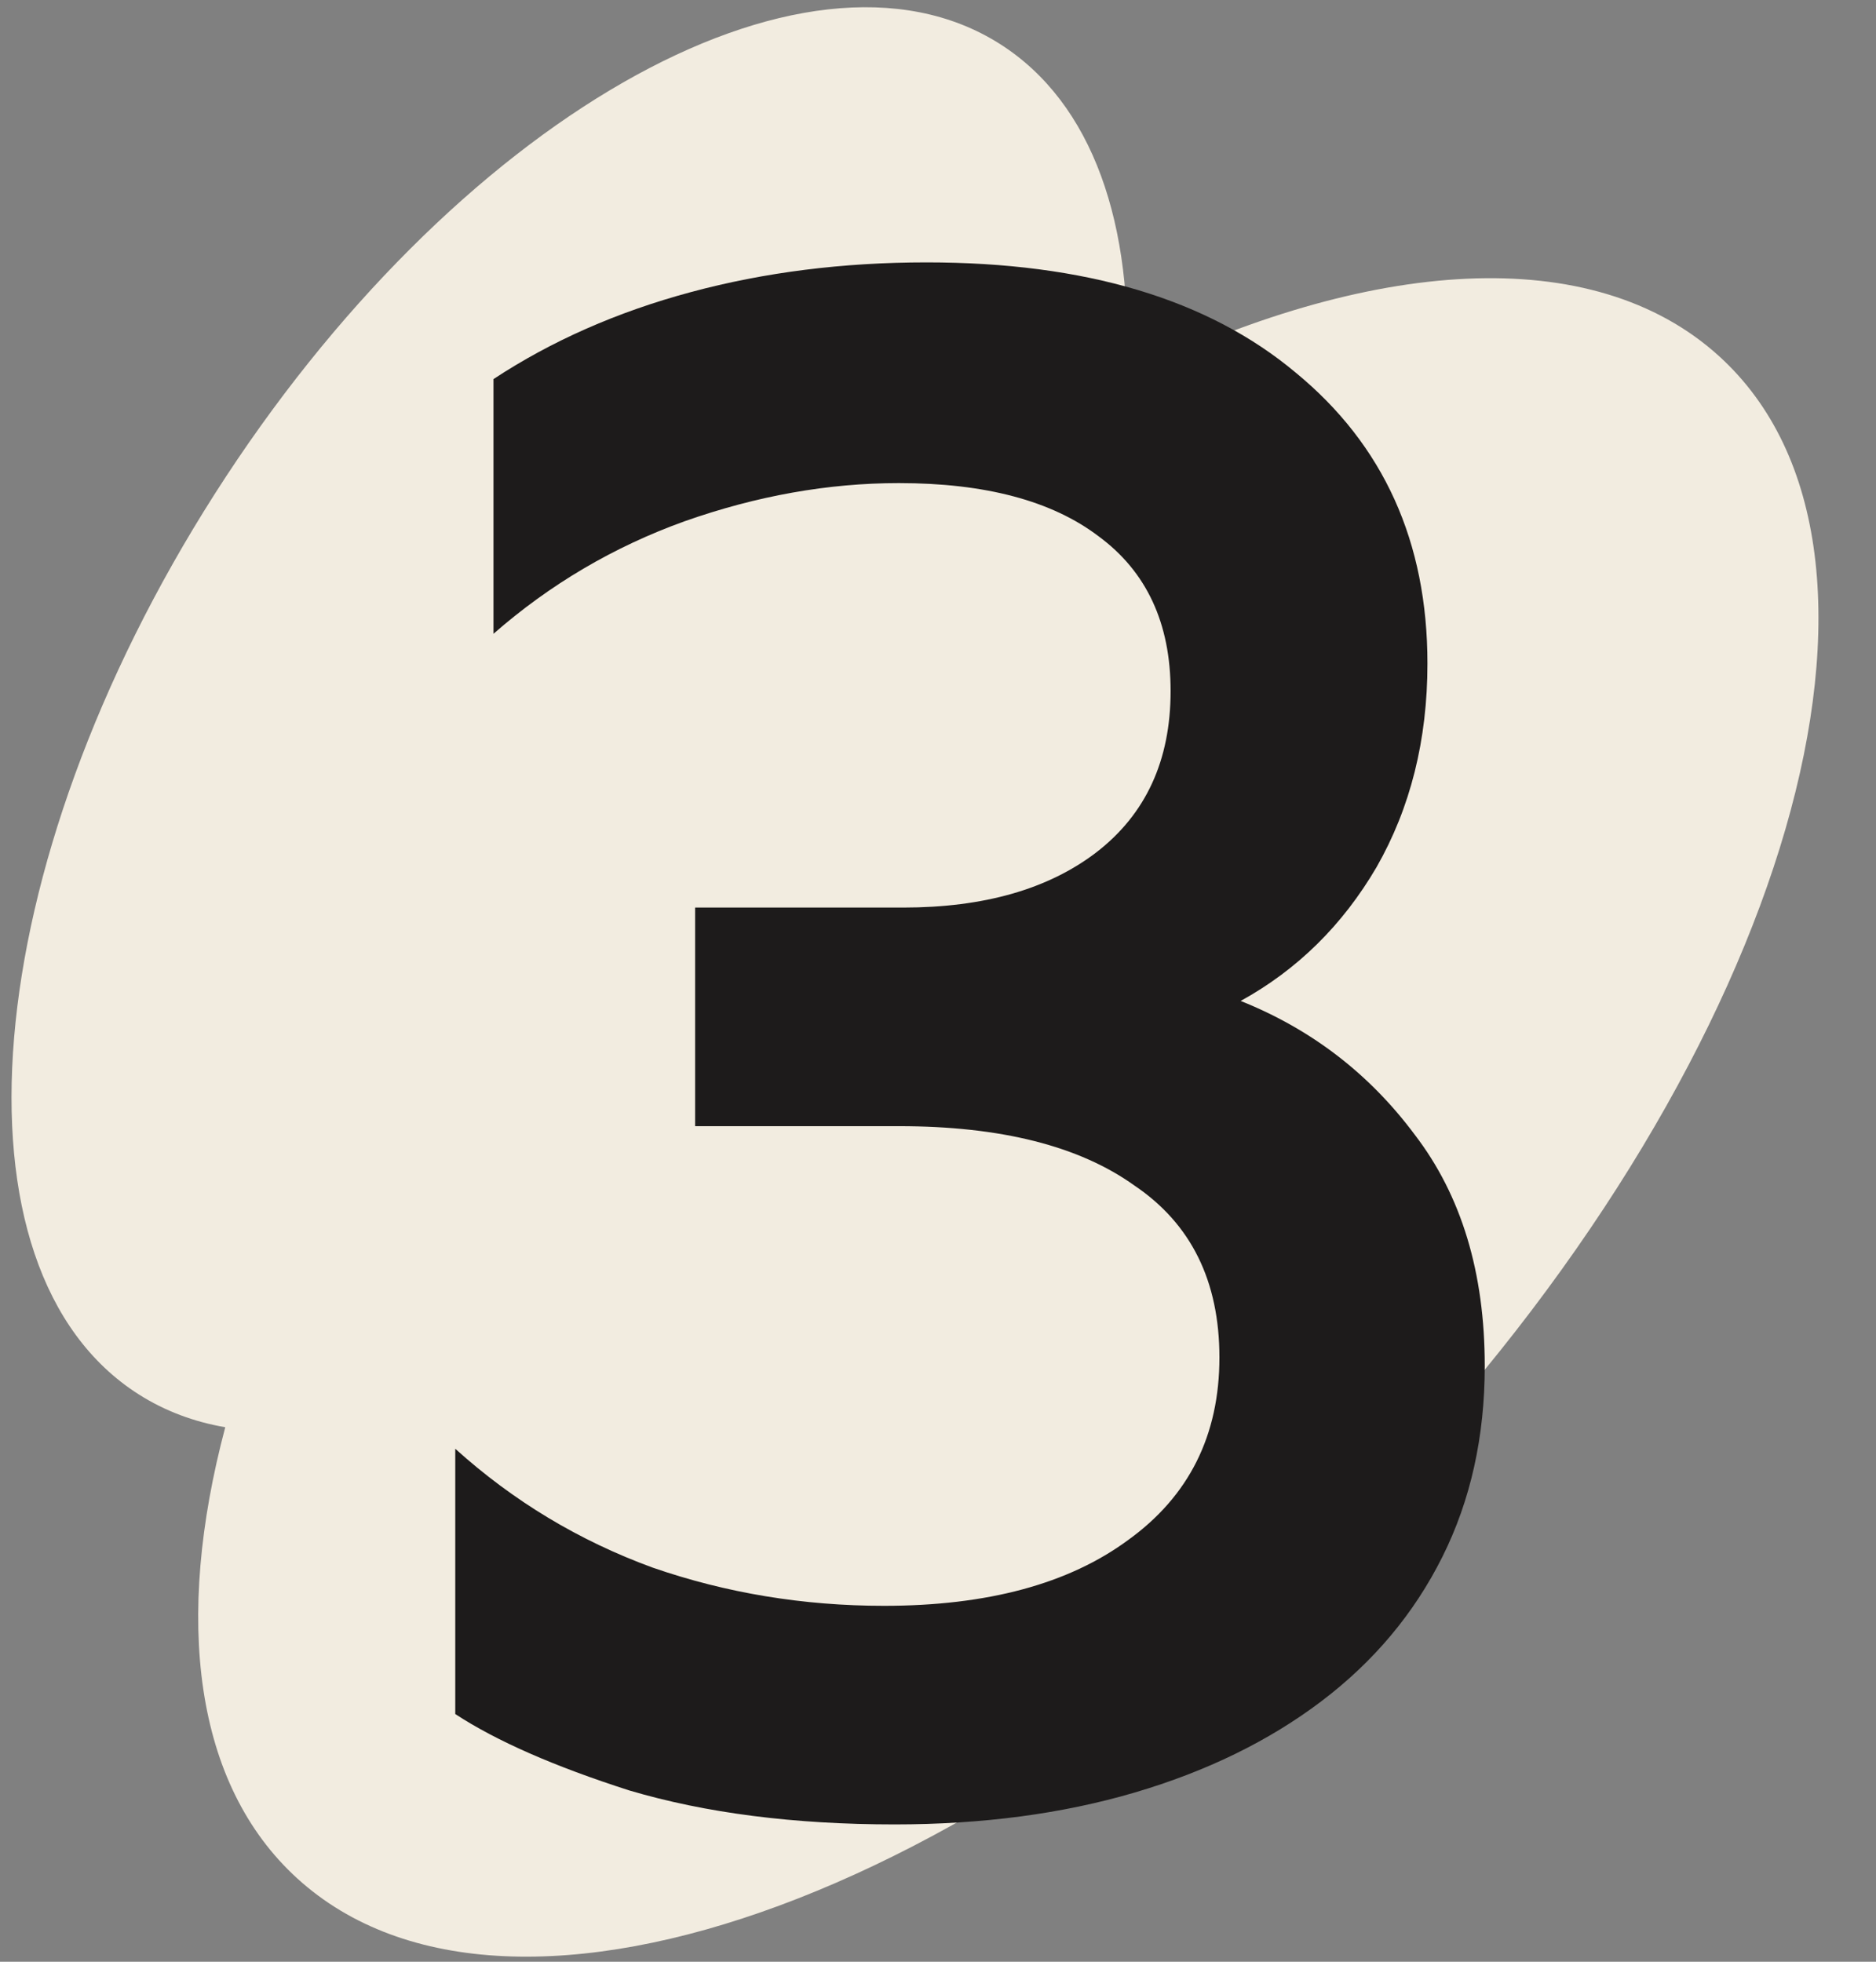
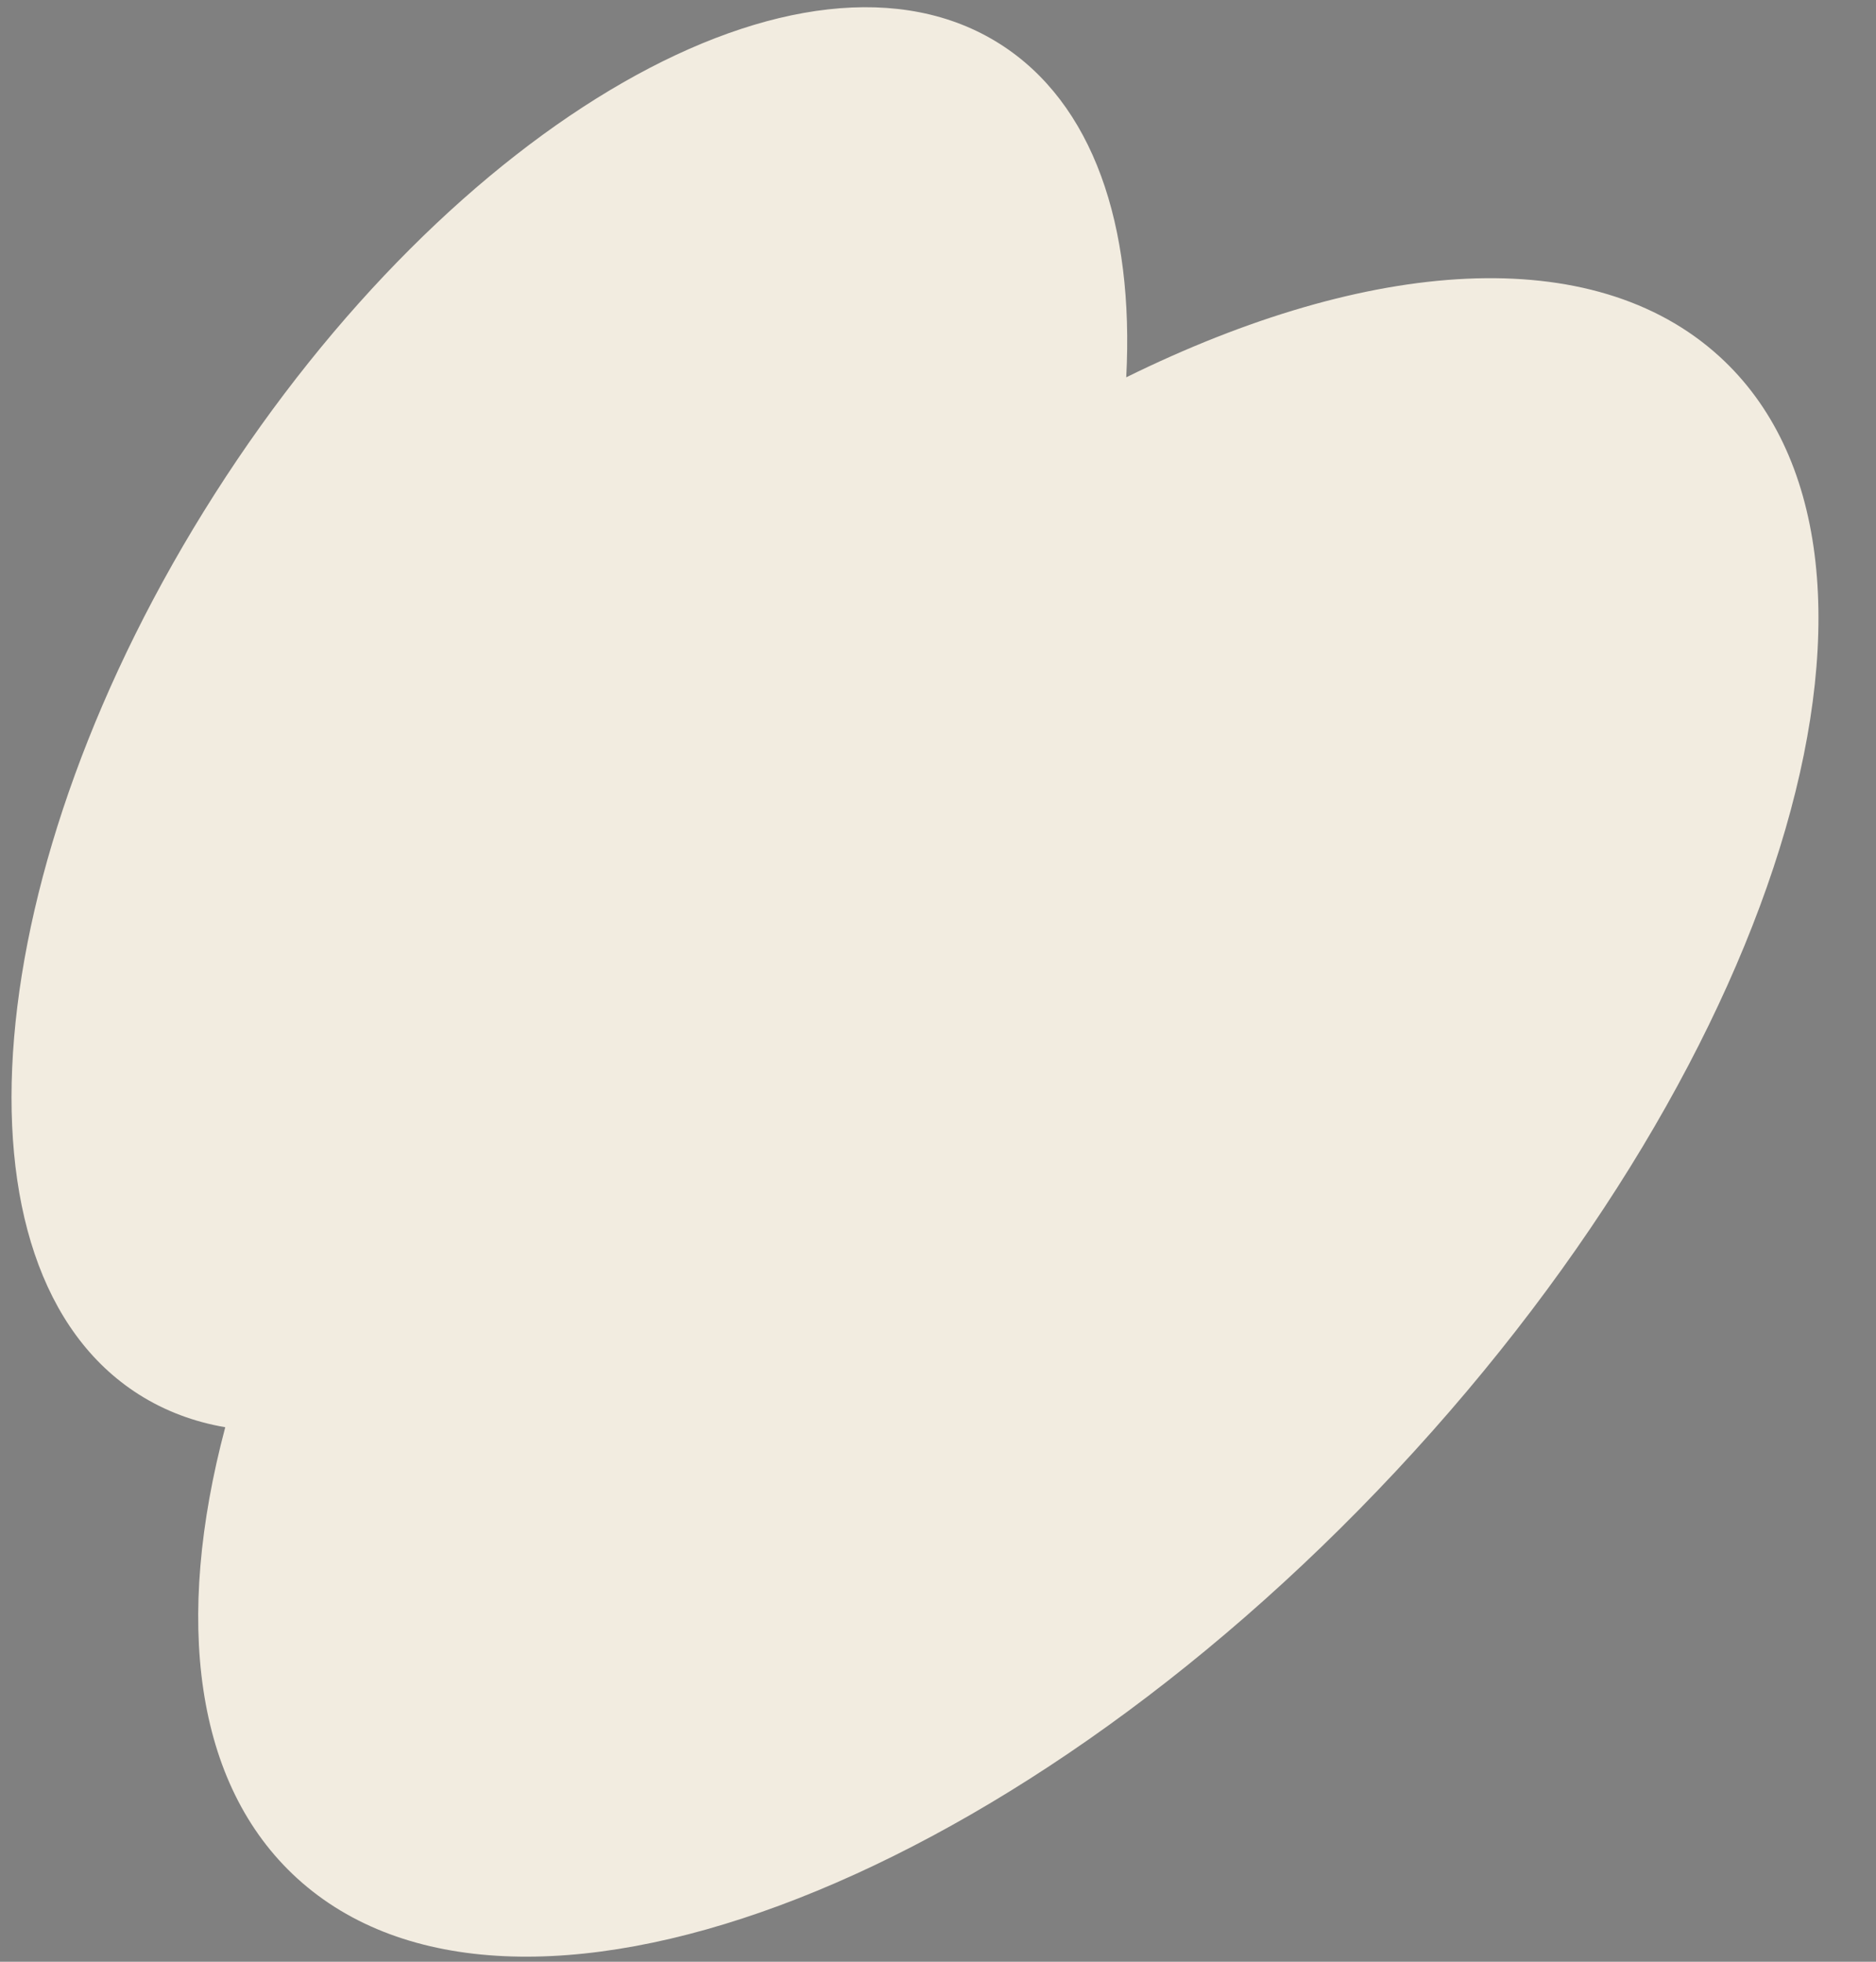
<svg xmlns="http://www.w3.org/2000/svg" width="109" height="114" viewBox="0 0 109 114" fill="none">
  <rect x="0" y="0" width="109" height="114" fill="#808080" stroke="none" />
  <g id="text-container">
    <path id="Union" fill-rule="evenodd" clip-rule="evenodd" d="M65.437 21.926C79.551 14.971 92.55 14.009 99.906 20.718C112.348 32.066 103.935 61.062 81.114 85.482C58.294 109.902 29.708 120.5 17.266 109.152C11.271 103.683 10.118 94.116 13.088 82.938C11.276 82.628 9.59 81.999 8.065 81.032C-3.316 73.805 -1.342 50.38 12.474 28.709C26.291 7.038 46.717 -4.671 58.098 2.555C63.511 5.992 65.903 13.092 65.437 21.926Z" fill="#F2ECE0" />
-     <path id="3" d="M40.389 52.74H52.475C57.161 52.74 60.903 51.671 63.698 49.533C66.576 47.313 68.015 44.189 68.015 40.16C68.015 36.213 66.617 33.212 63.821 31.157C61.108 29.101 57.244 28.073 52.228 28.073C48.117 28.073 43.965 28.814 39.772 30.293C35.661 31.773 31.961 33.952 28.672 36.83V22.03C32.043 19.81 35.866 18.125 40.142 16.974C44.417 15.823 48.981 15.247 53.832 15.247C63.04 15.247 70.194 17.385 75.291 21.66C80.389 25.854 82.938 31.486 82.938 38.557C82.938 42.996 81.951 46.943 79.978 50.396C78.004 53.767 75.373 56.357 72.085 58.166C76.196 59.811 79.567 62.401 82.198 65.936C84.911 69.472 86.268 73.953 86.268 79.379C86.268 83.49 85.445 87.19 83.801 90.479C82.157 93.768 79.813 96.563 76.771 98.865C73.729 101.168 70.111 102.935 65.918 104.169C61.725 105.402 57.079 106.019 51.982 106.019C46.144 106.019 41.005 105.361 36.565 104.045C32.208 102.648 28.837 101.168 26.452 99.605V84.189C29.823 87.231 33.646 89.533 37.922 91.096C42.197 92.576 46.678 93.316 51.365 93.316C57.367 93.316 62.095 92.041 65.548 89.492C69.084 86.943 70.851 83.408 70.851 78.886C70.851 74.446 69.207 71.116 65.918 68.896C62.711 66.594 58.148 65.443 52.228 65.443H40.389V52.74Z" fill="#1D1B1B" />
  </g>
</svg>